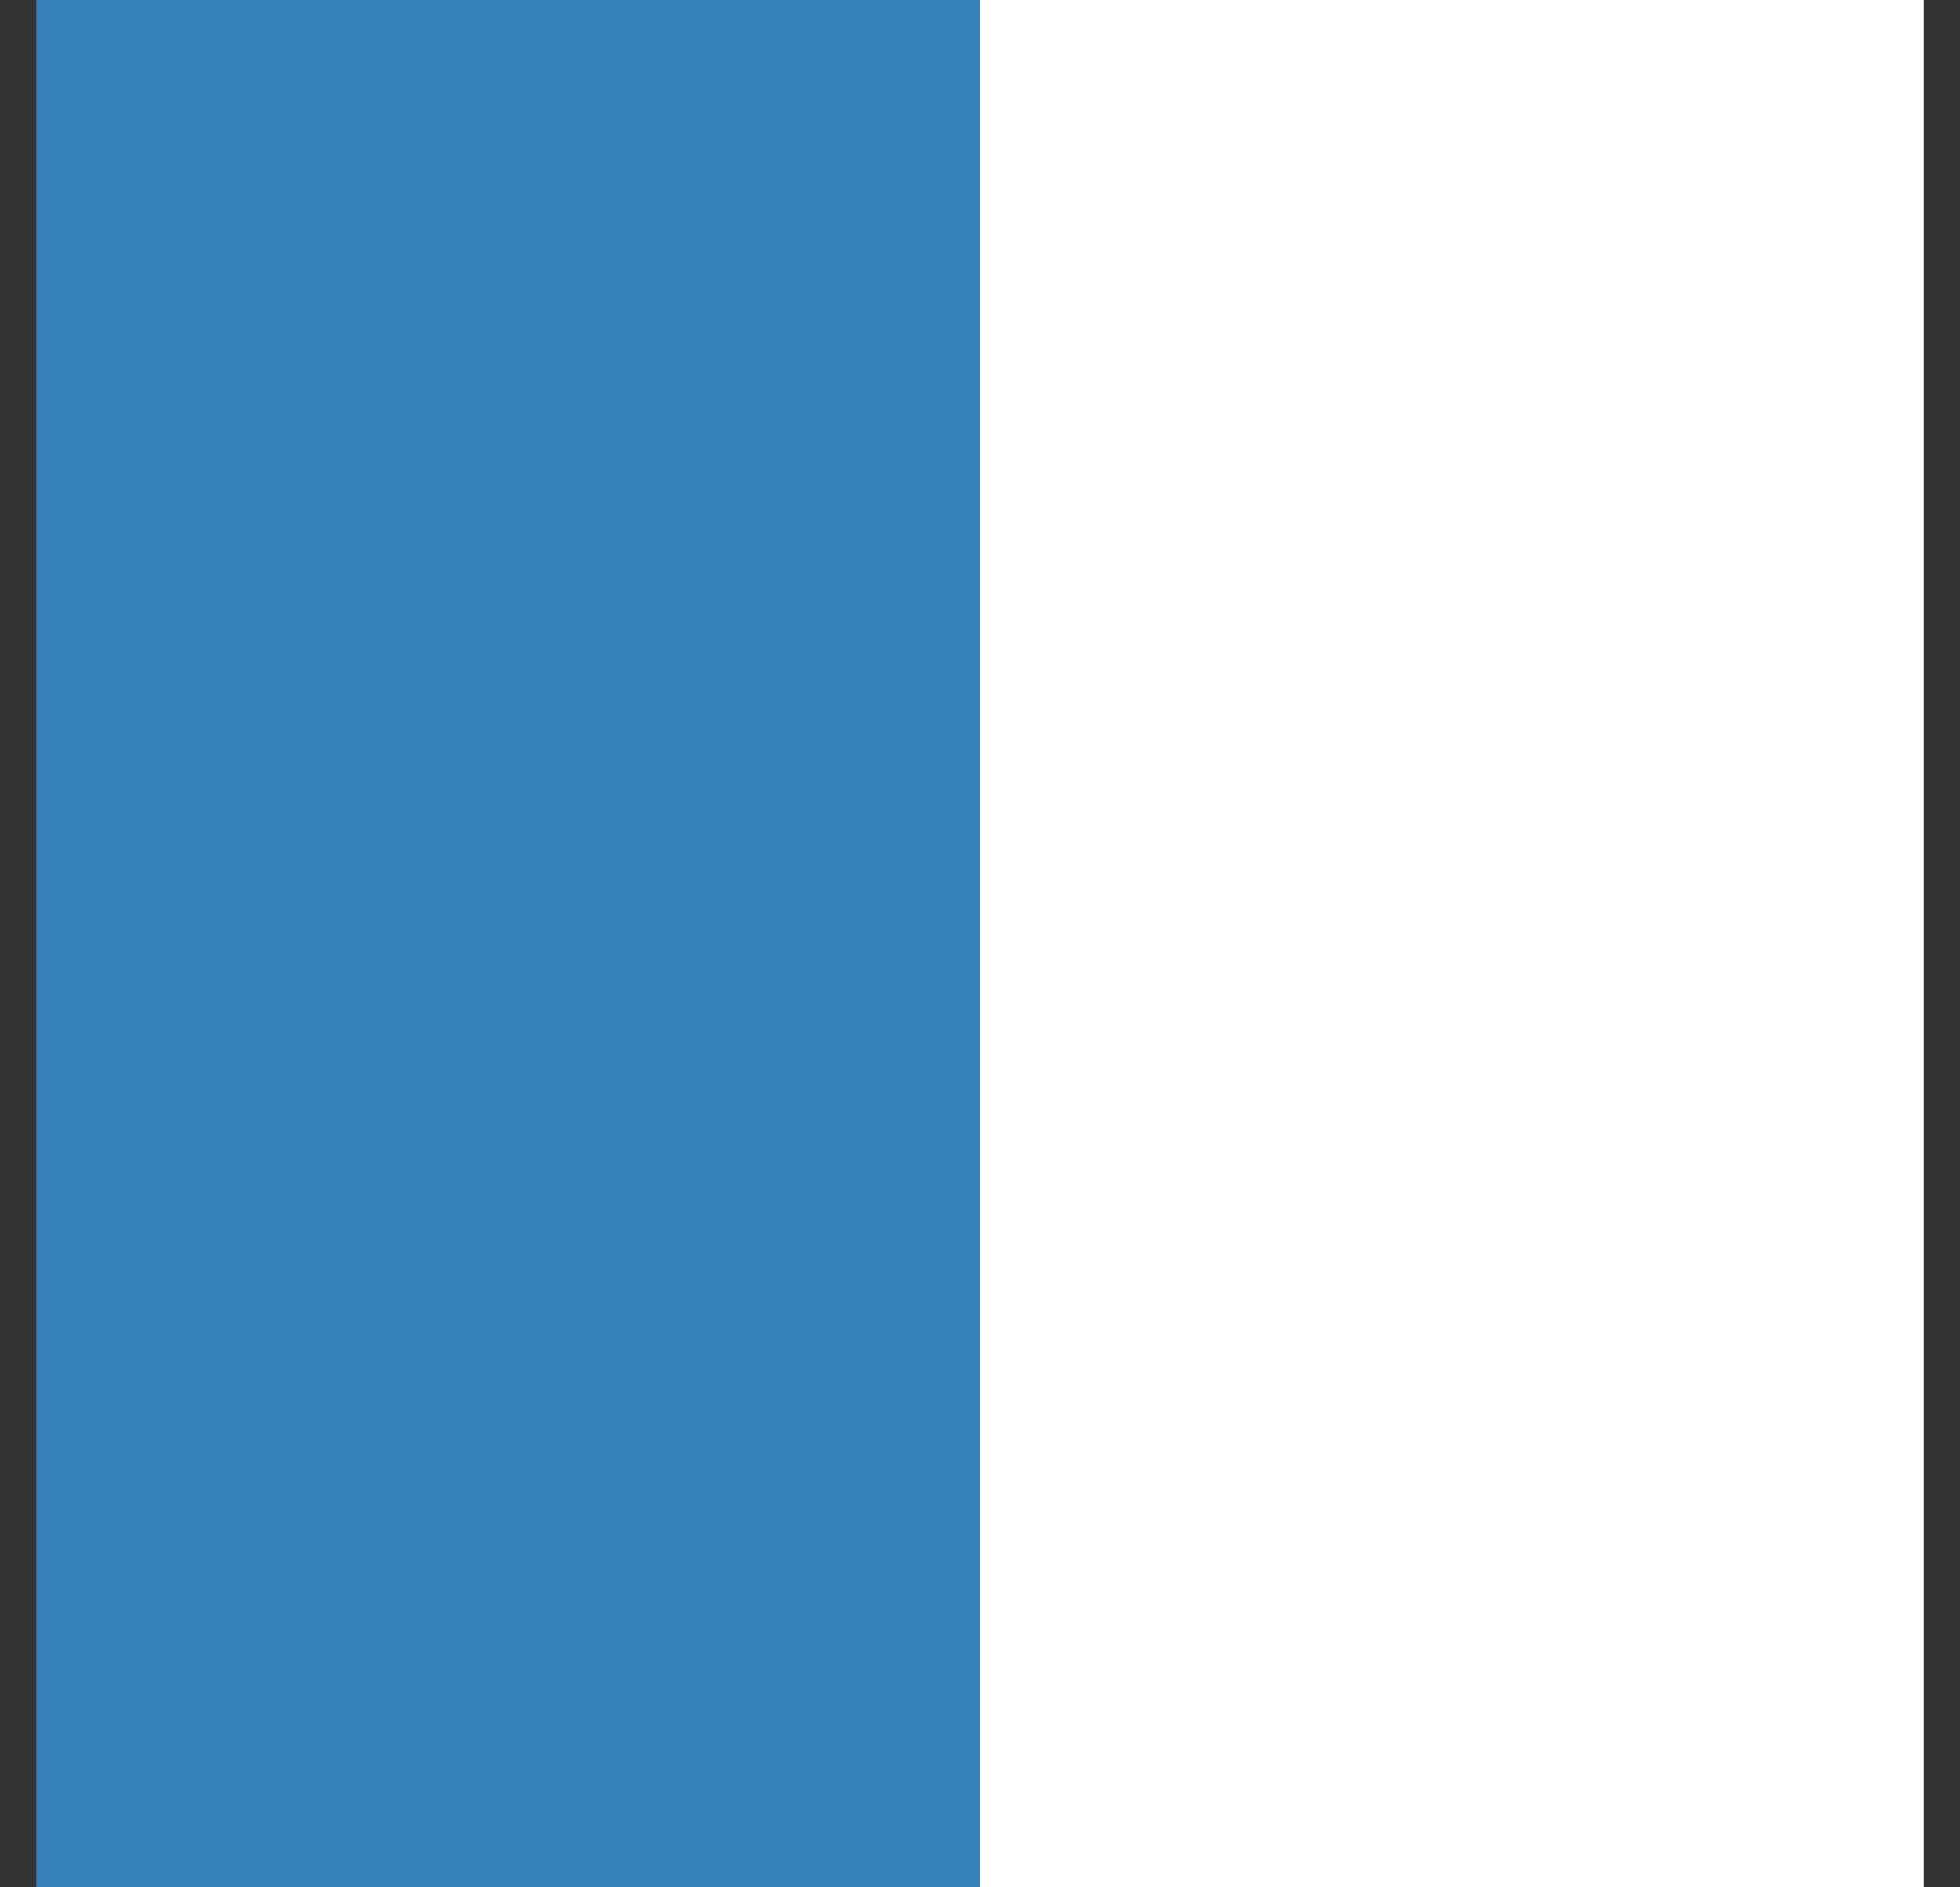
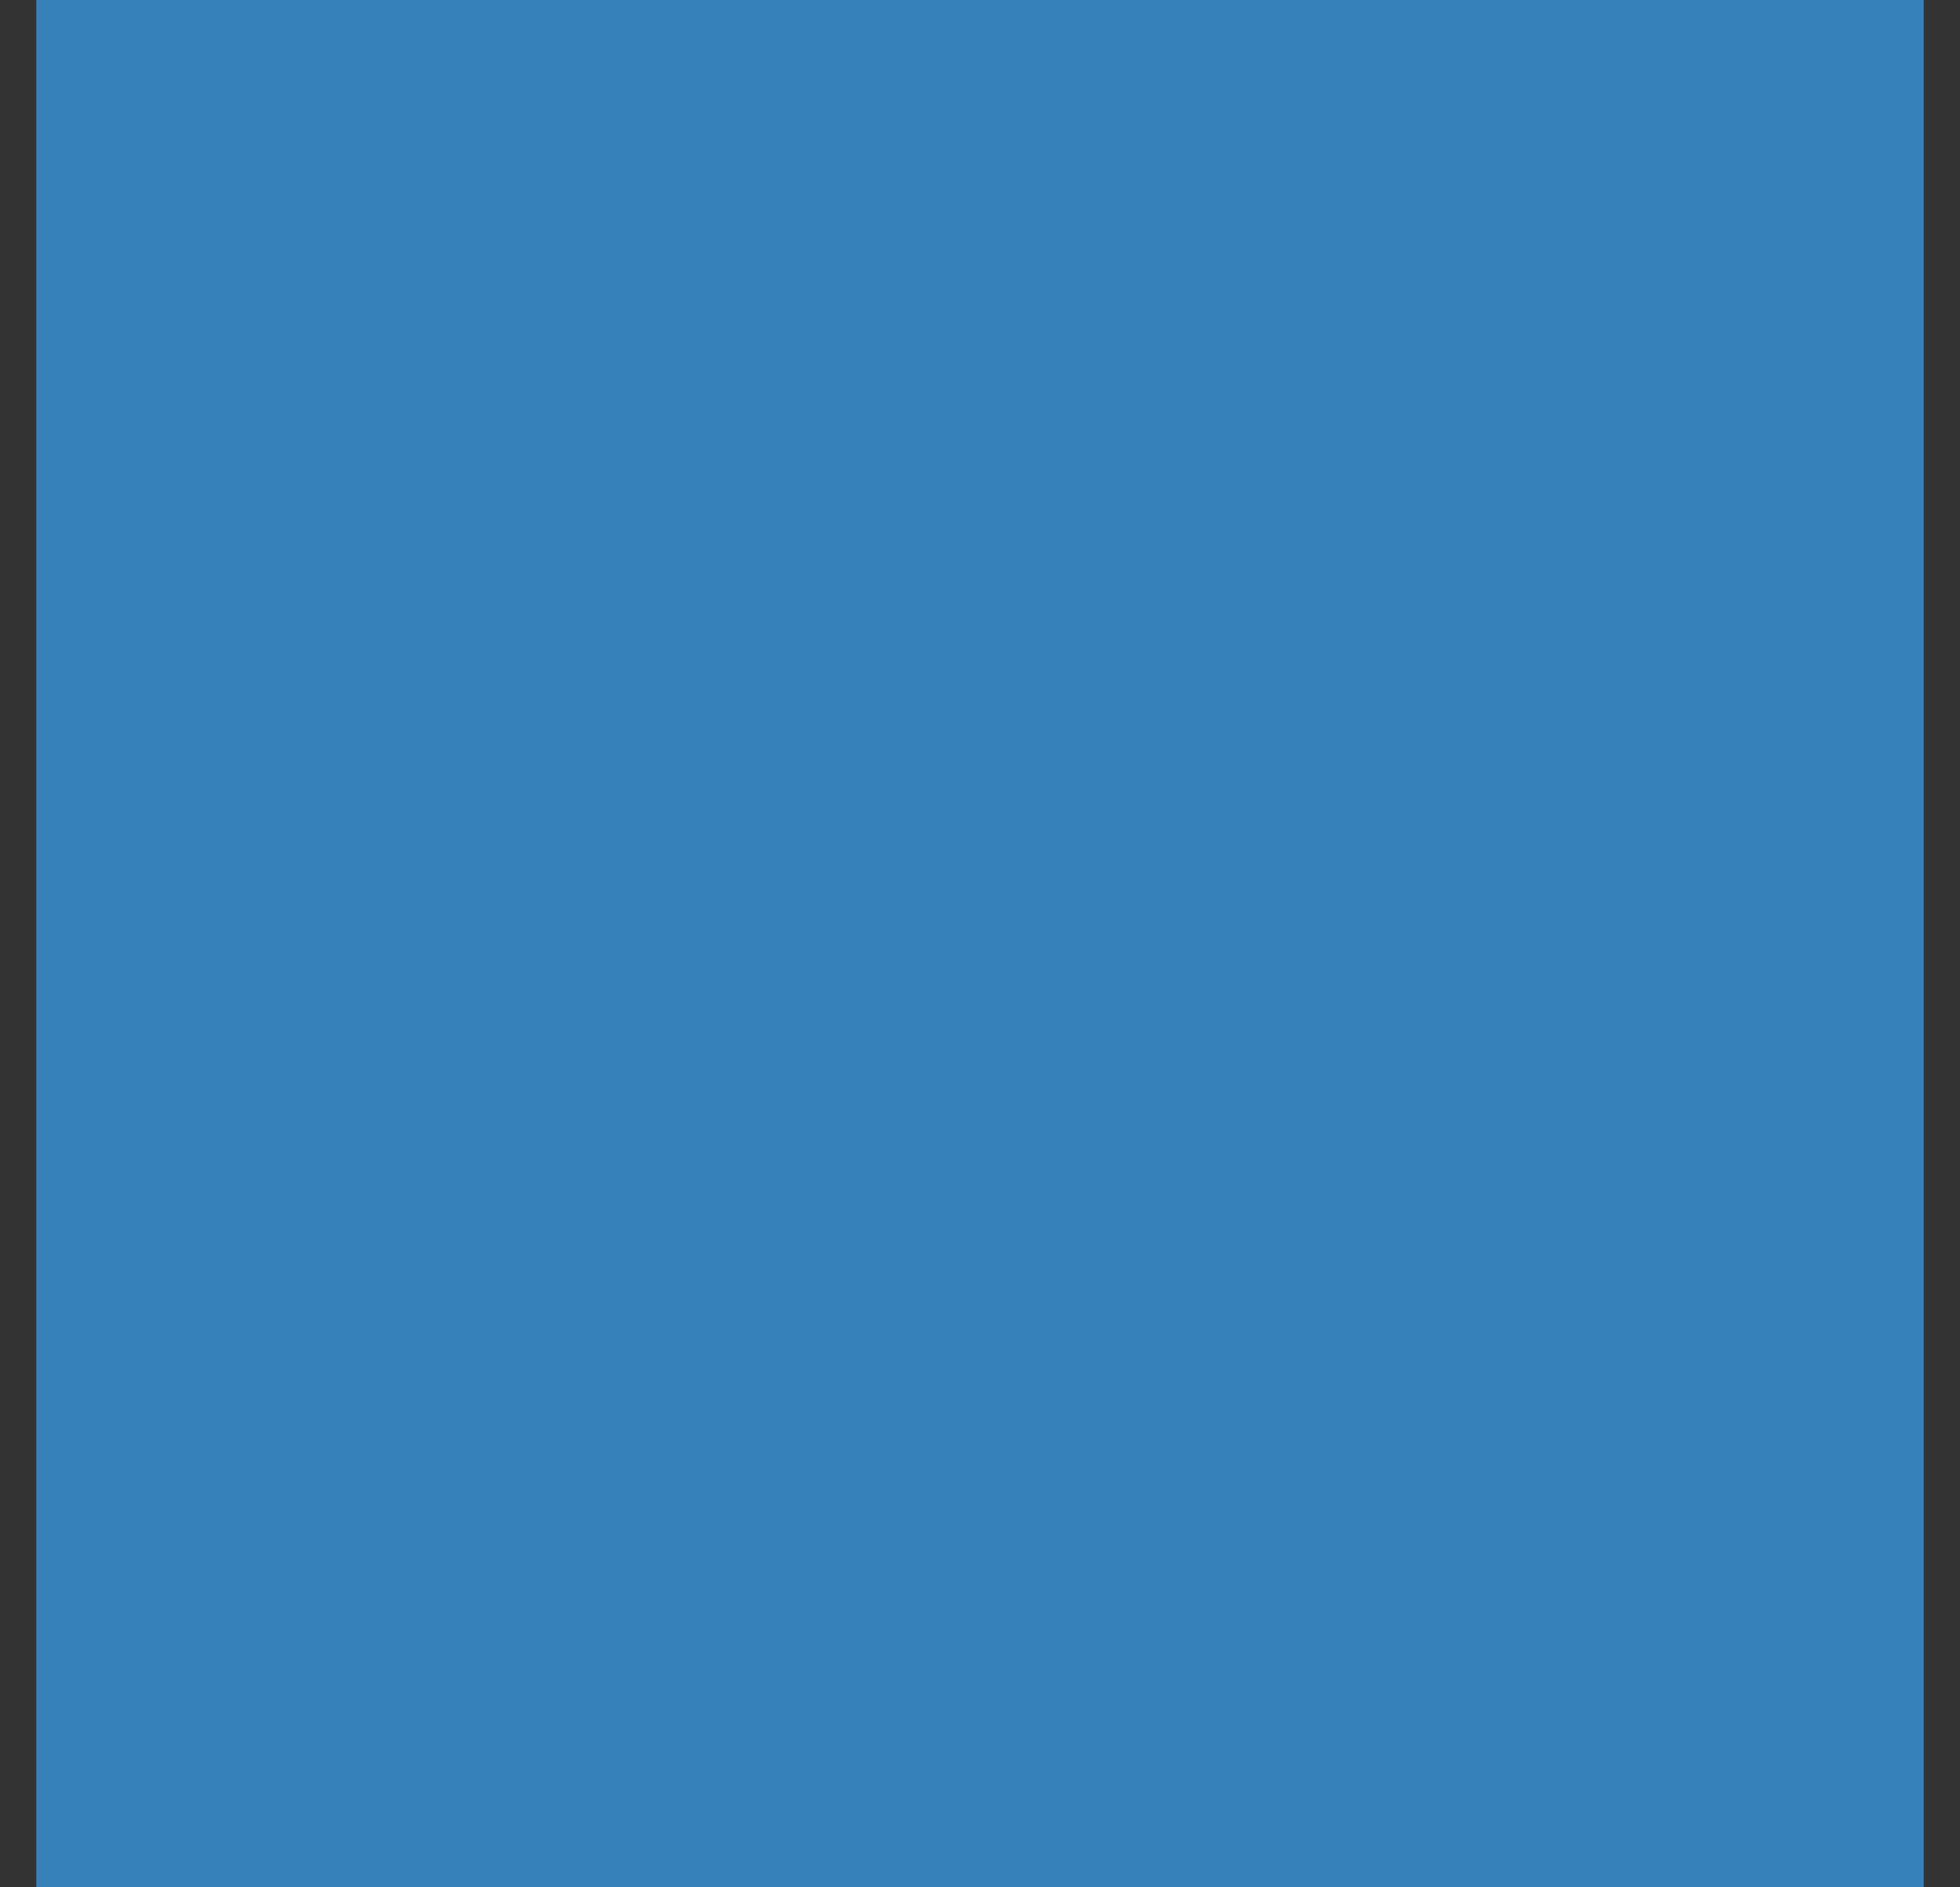
<svg xmlns="http://www.w3.org/2000/svg" width="27" height="26" viewBox="0 0 27 26" fill="none">
  <rect x="0" y="0" width="27" height="26" fill="#333333" stroke="none" />
  <rect x="0.5" width="26" height="26" fill="#3681BA" />
-   <rect x="13.5" width="13" height="26" fill="white" />
</svg>